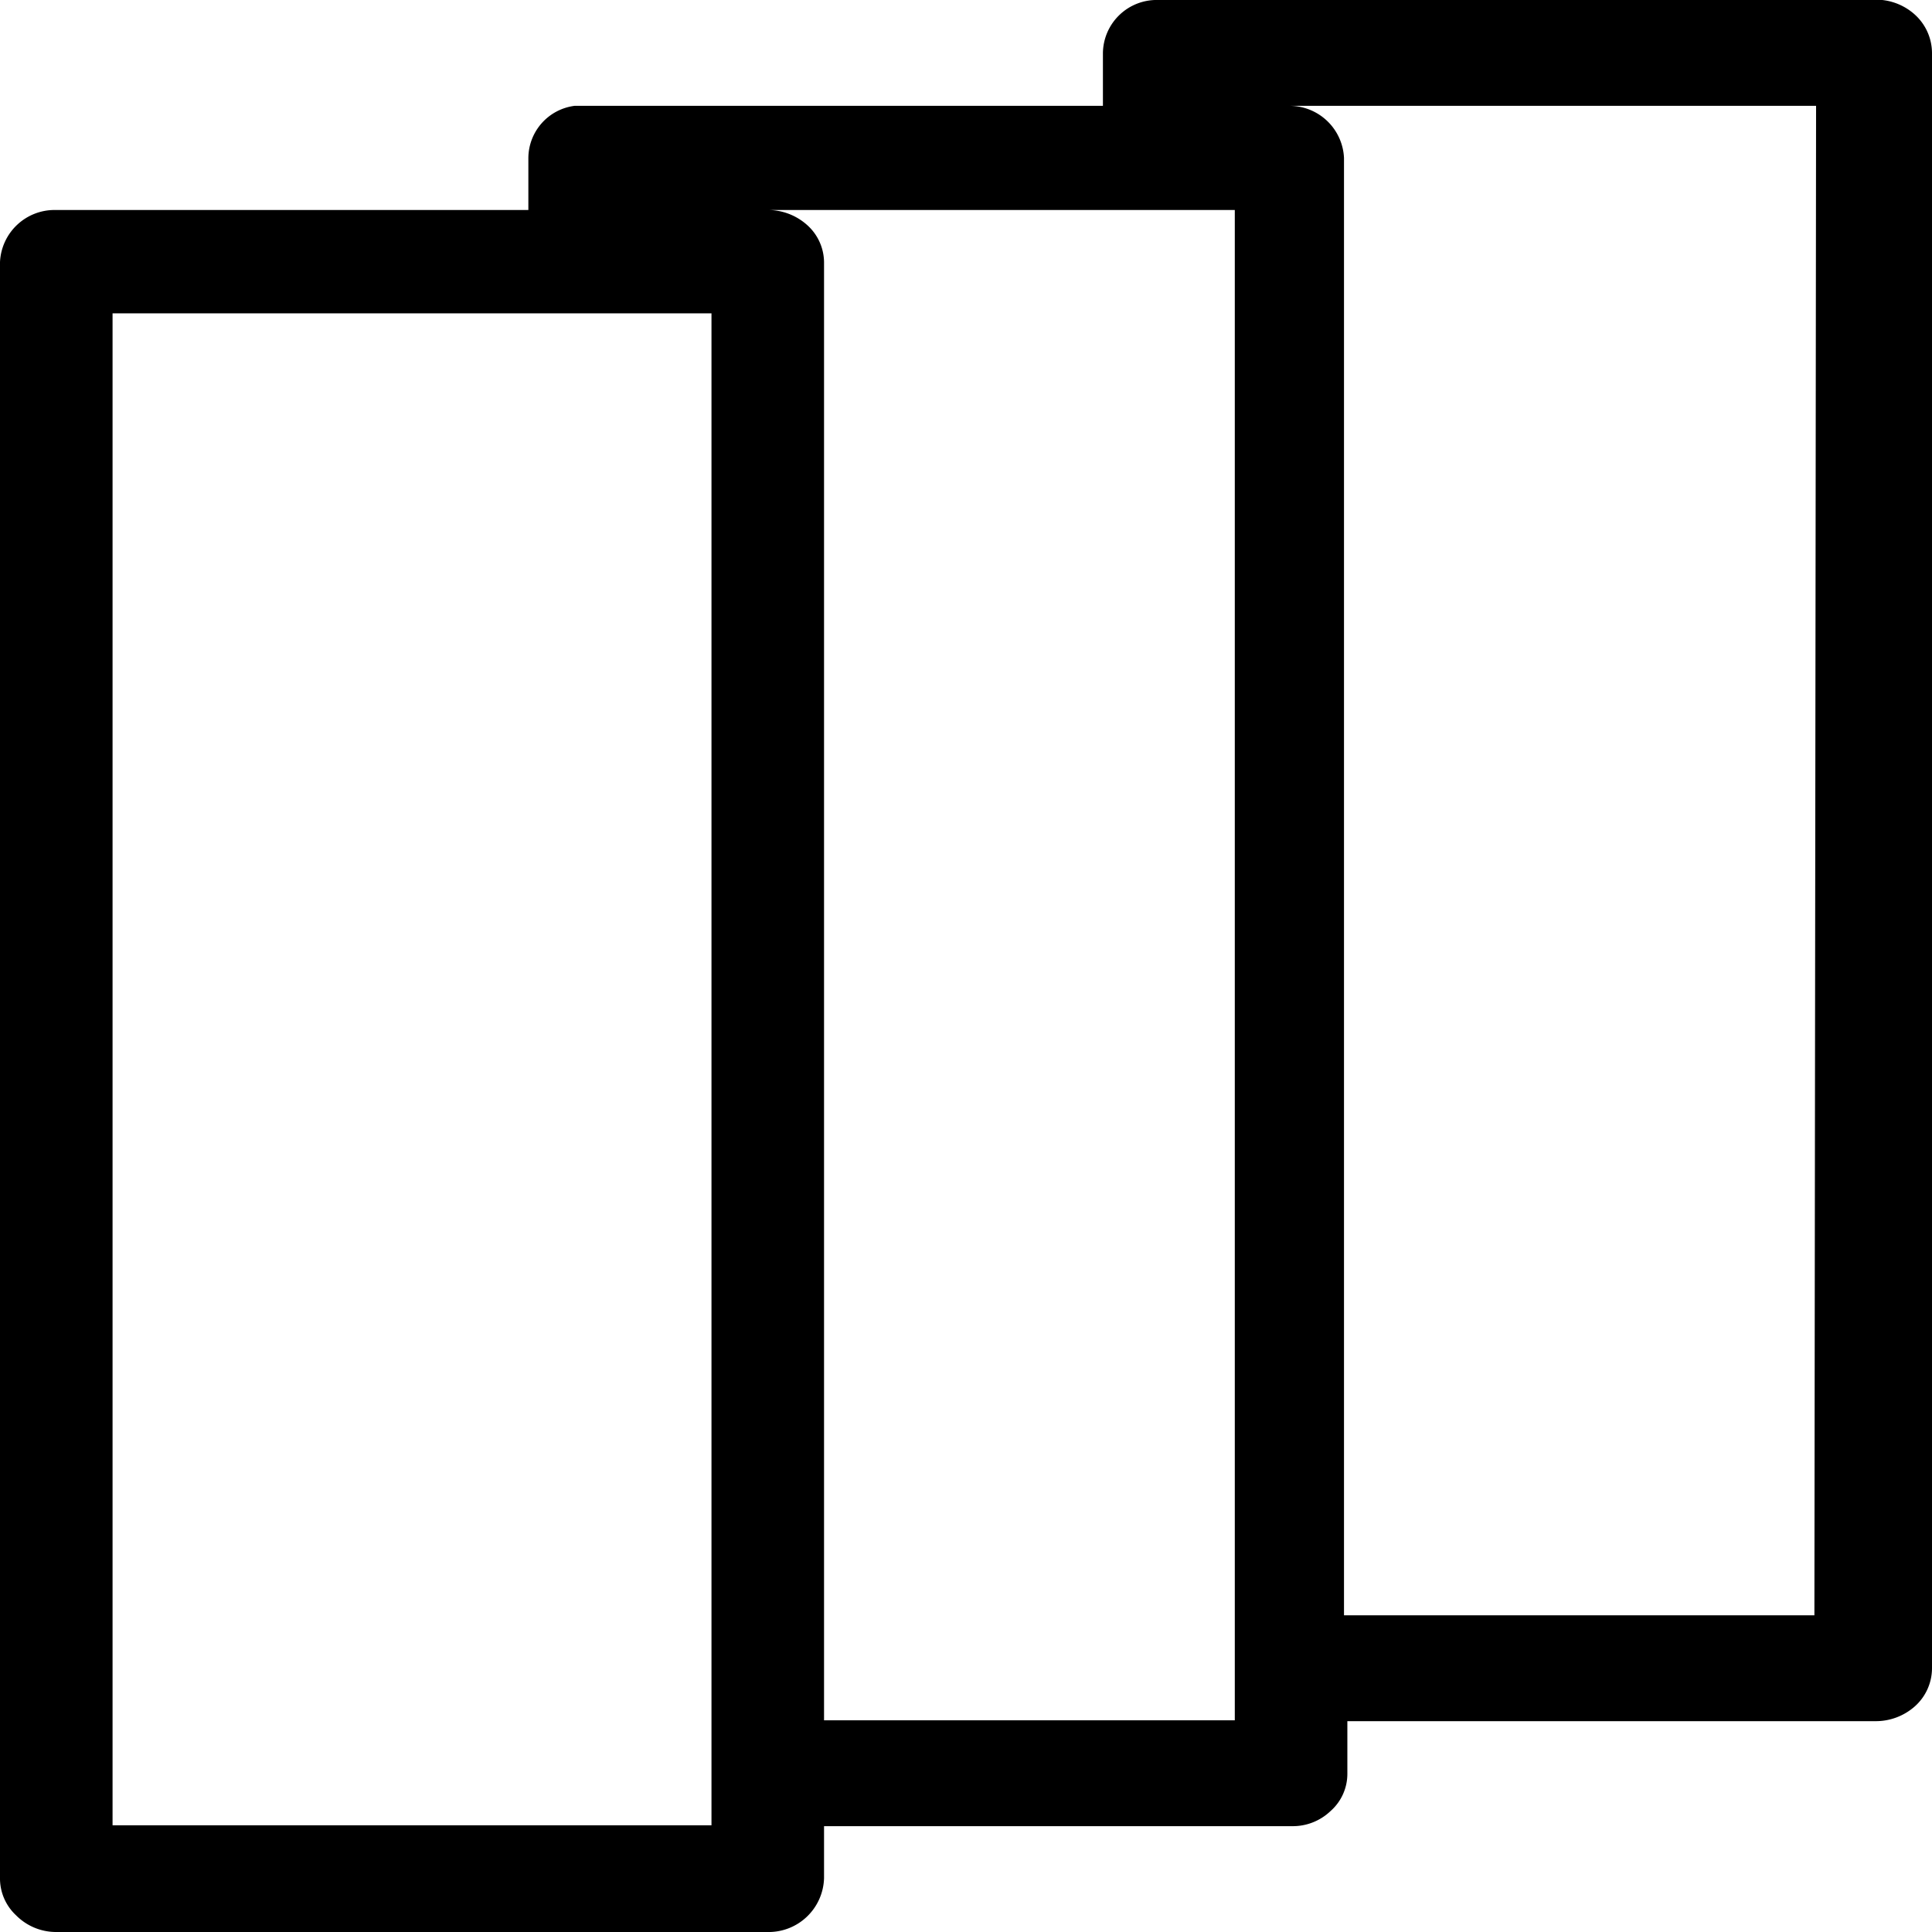
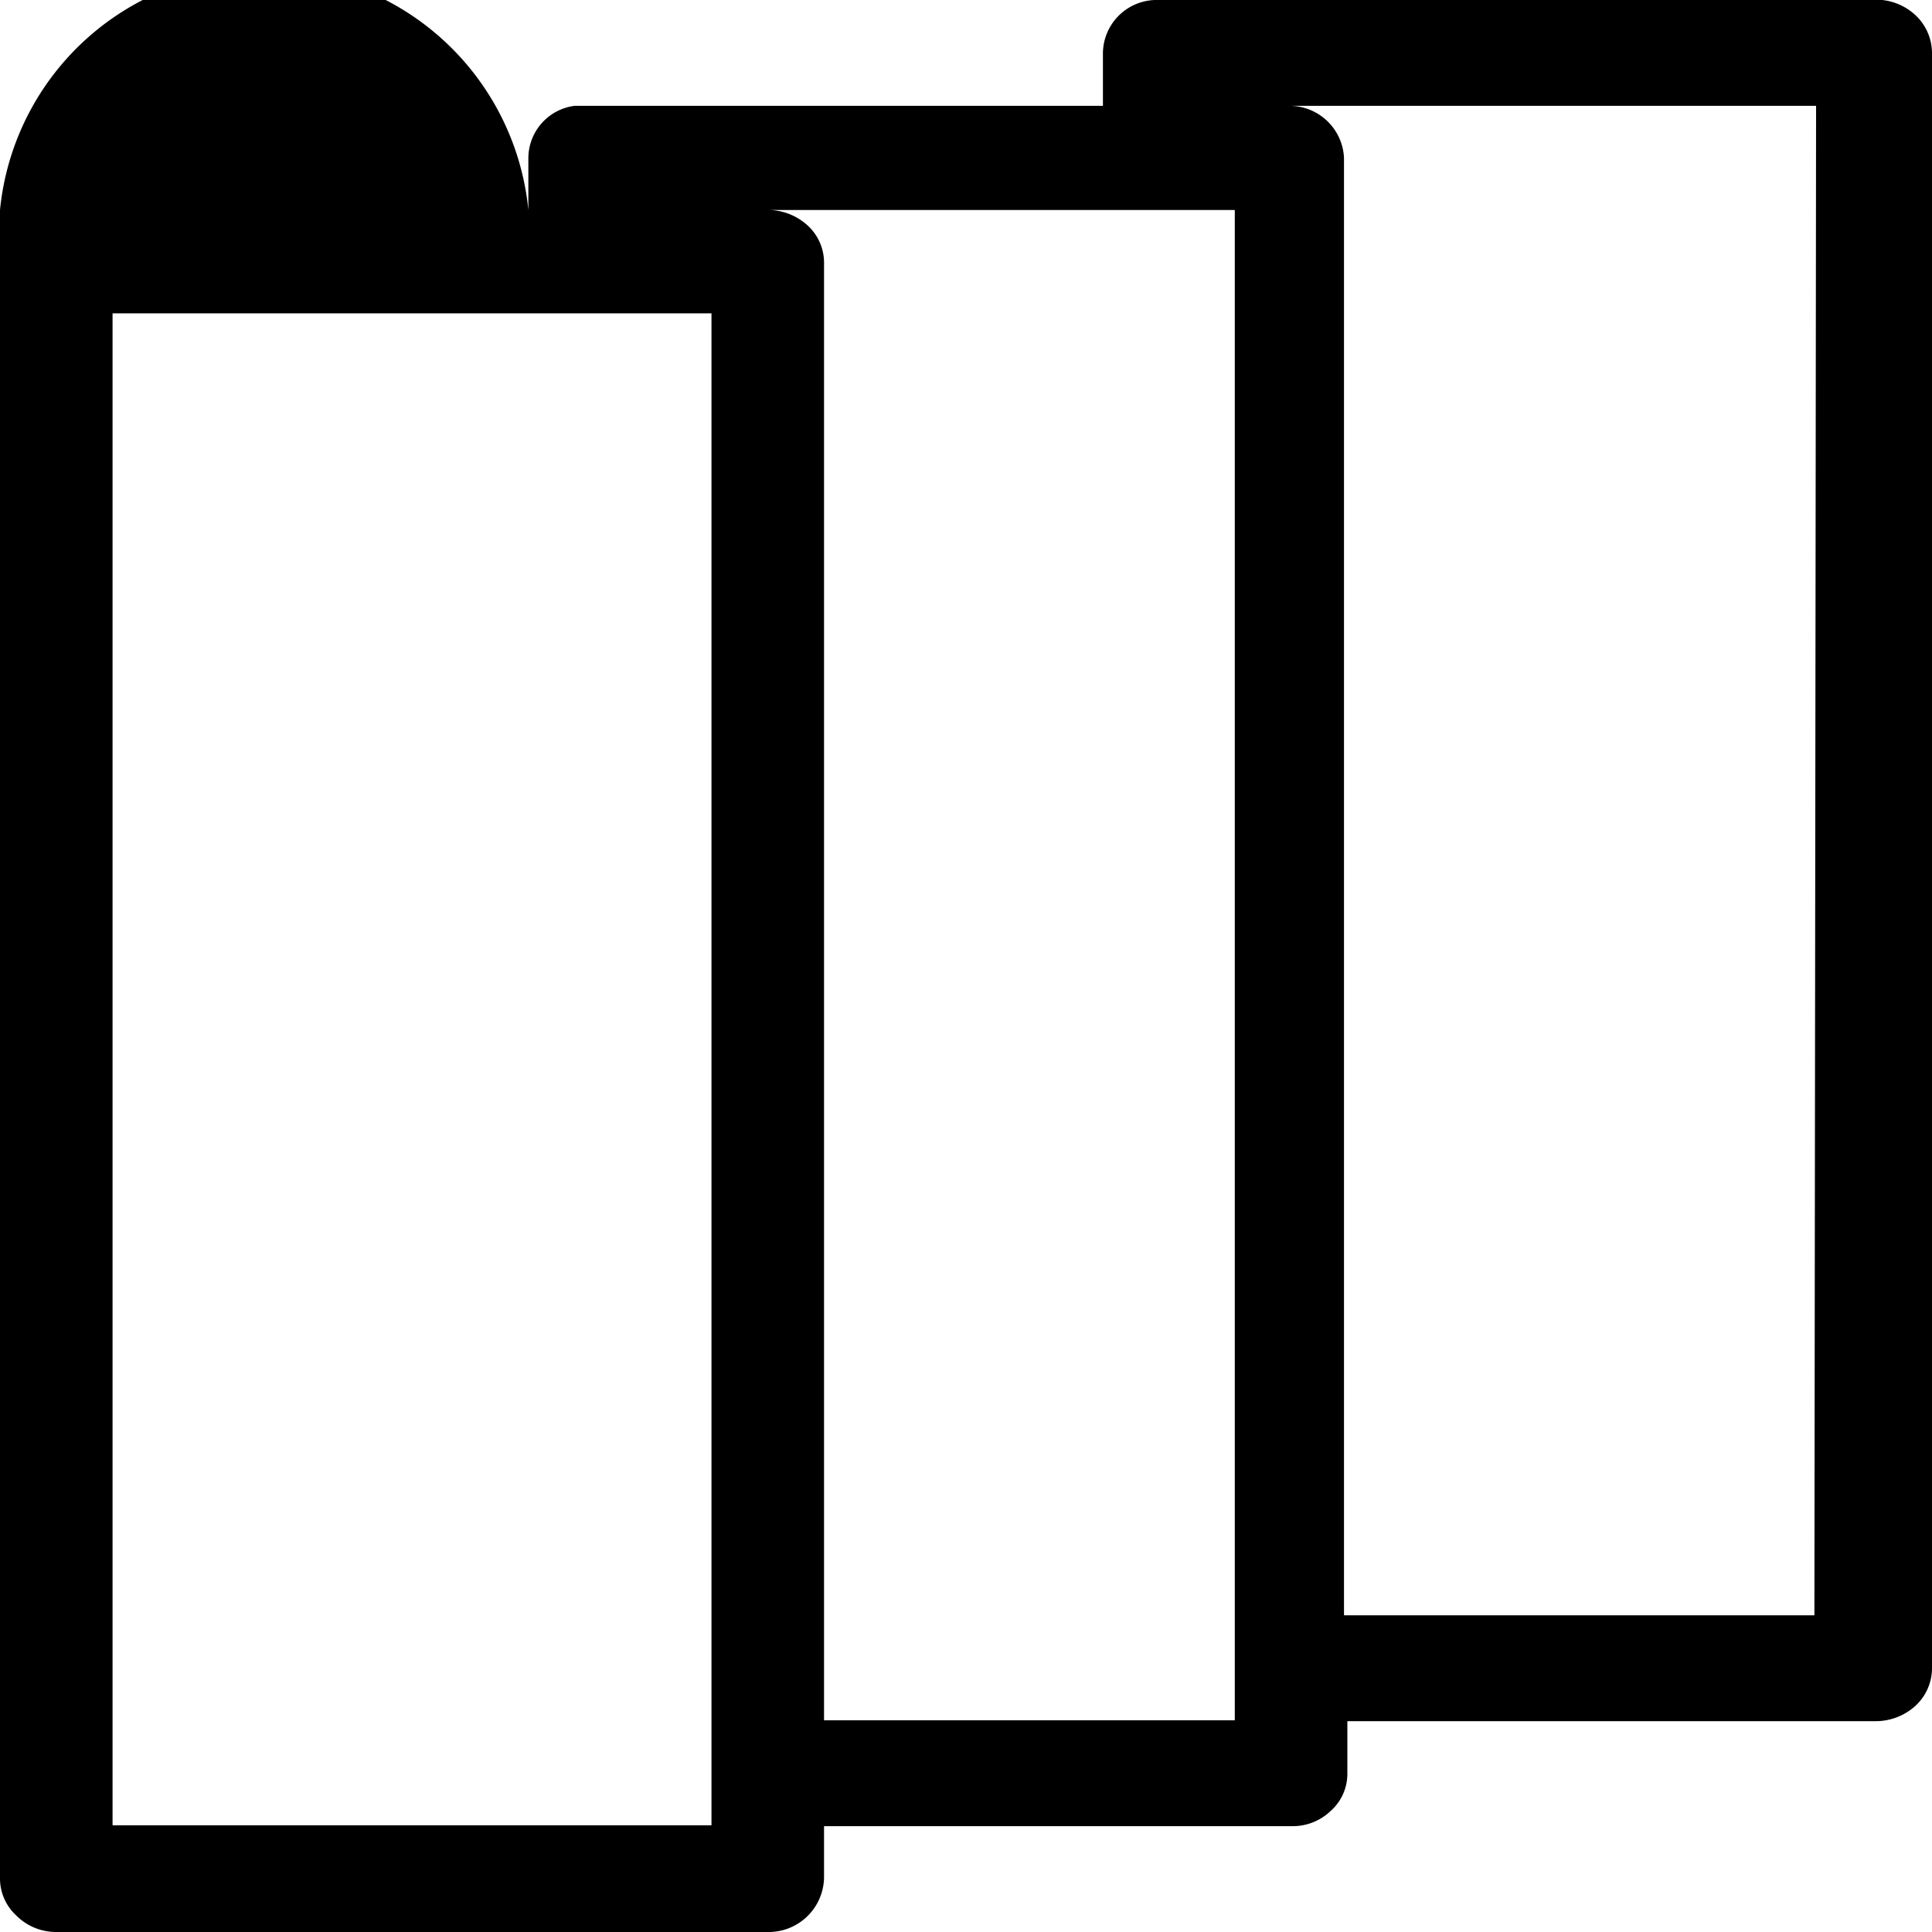
<svg xmlns="http://www.w3.org/2000/svg" id="Capa_1" data-name="Capa 1" viewBox="0 0 23 23">
  <defs>
    <style>.cls-1{fill:#000;}</style>
  </defs>
  <title>icono-burger-paneles-japoneses</title>
-   <path id="SVGID" class="cls-1" d="M8.41,21.73H1.34v-18H8.47v18Zm6.29-1.25H9.81V3.12a.6.6,0,0,0-.2-.44.7.7,0,0,0-.48-.18H14.7Zm6.9-1.25H16V1.88a.65.65,0,0,0-.66-.62h6.28ZM22.26,0H13.79a.64.64,0,0,0-.66.63v.63H6.84a.63.63,0,0,0-.55.62V2.5H.66A.65.65,0,0,0,0,3.12V22.35a.6.6,0,0,0,.19.45A.67.67,0,0,0,.66,23H9.13a.66.66,0,0,0,.68-.64v-.62h5.57a.65.65,0,0,0,.46-.18.59.59,0,0,0,.2-.44v-.63h6.28a.7.7,0,0,0,.48-.18.61.61,0,0,0,.2-.45V.63a.62.62,0,0,0-.22-.47A.69.69,0,0,0,22.26,0Z" />
+   <path id="SVGID" class="cls-1" d="M8.41,21.73H1.34v-18H8.47v18Zm6.29-1.25H9.81V3.12a.6.6,0,0,0-.2-.44.7.7,0,0,0-.48-.18H14.7Zm6.9-1.25H16V1.88a.65.65,0,0,0-.66-.62h6.28ZM22.26,0H13.79a.64.64,0,0,0-.66.63v.63H6.84a.63.63,0,0,0-.55.62V2.5A.65.65,0,0,0,0,3.12V22.35a.6.6,0,0,0,.19.45A.67.67,0,0,0,.66,23H9.13a.66.66,0,0,0,.68-.64v-.62h5.57a.65.65,0,0,0,.46-.18.59.59,0,0,0,.2-.44v-.63h6.28a.7.7,0,0,0,.48-.18.61.61,0,0,0,.2-.45V.63a.62.62,0,0,0-.22-.47A.69.69,0,0,0,22.26,0Z" />
</svg>